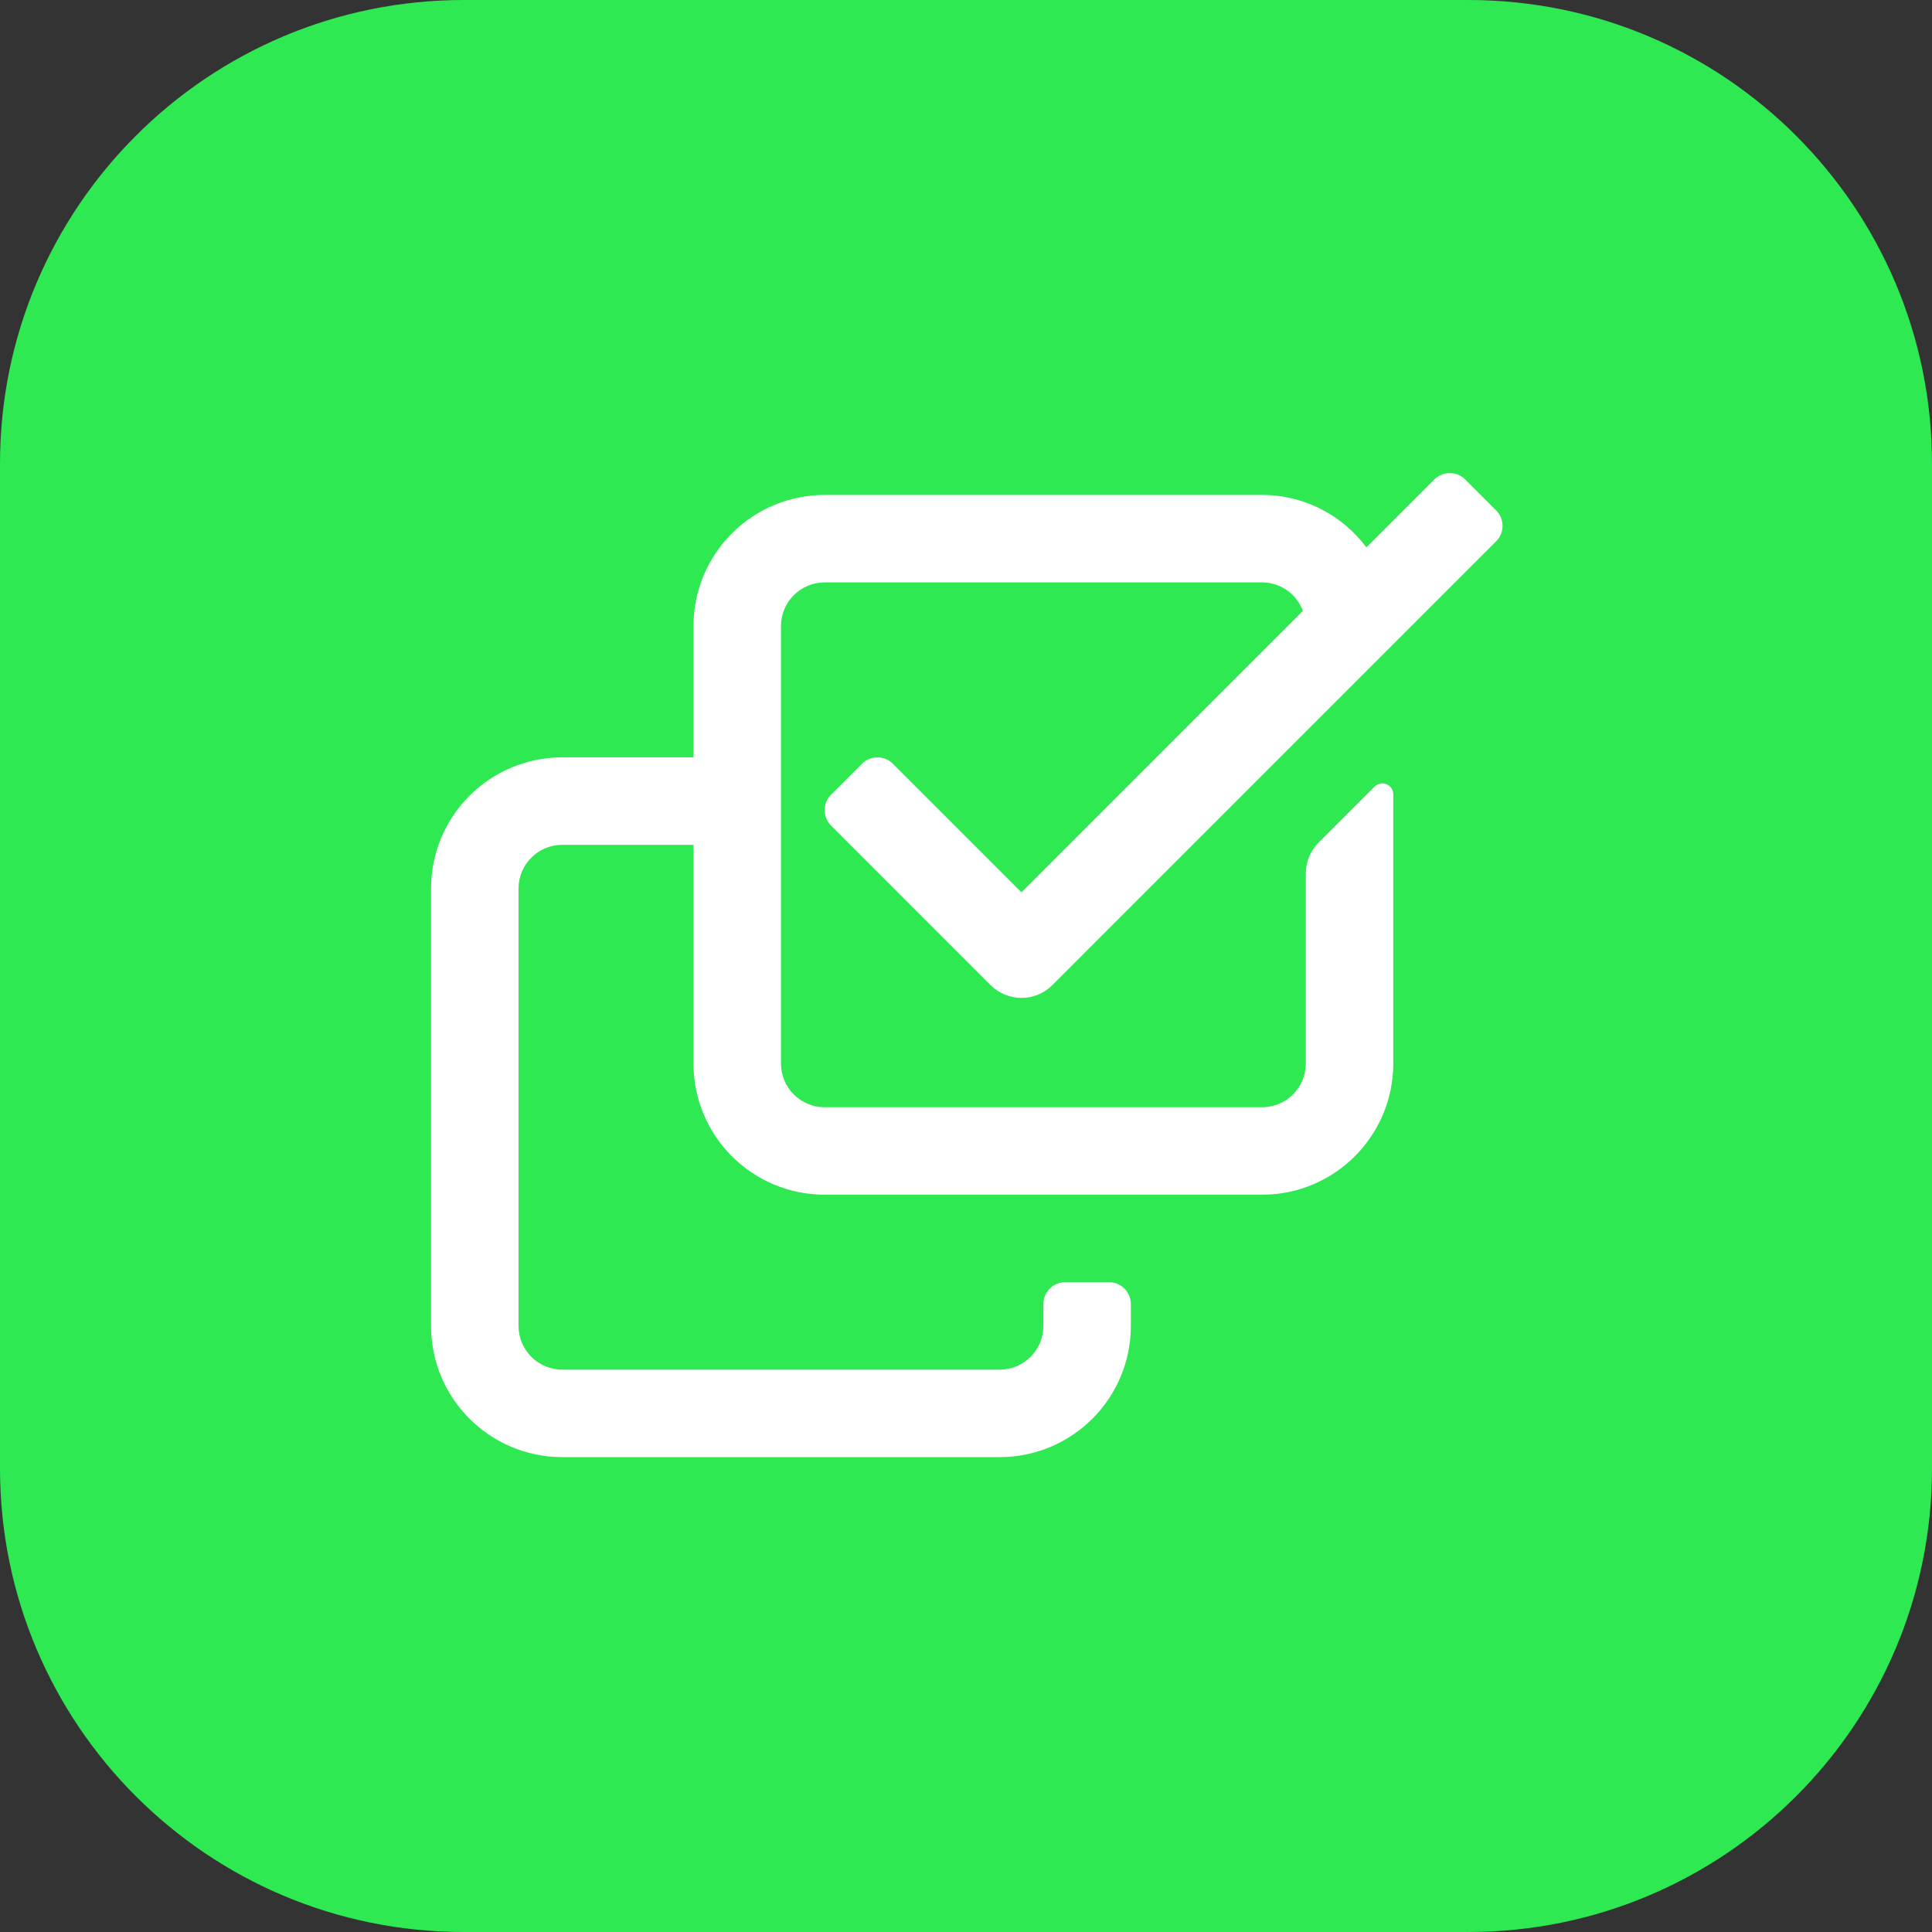
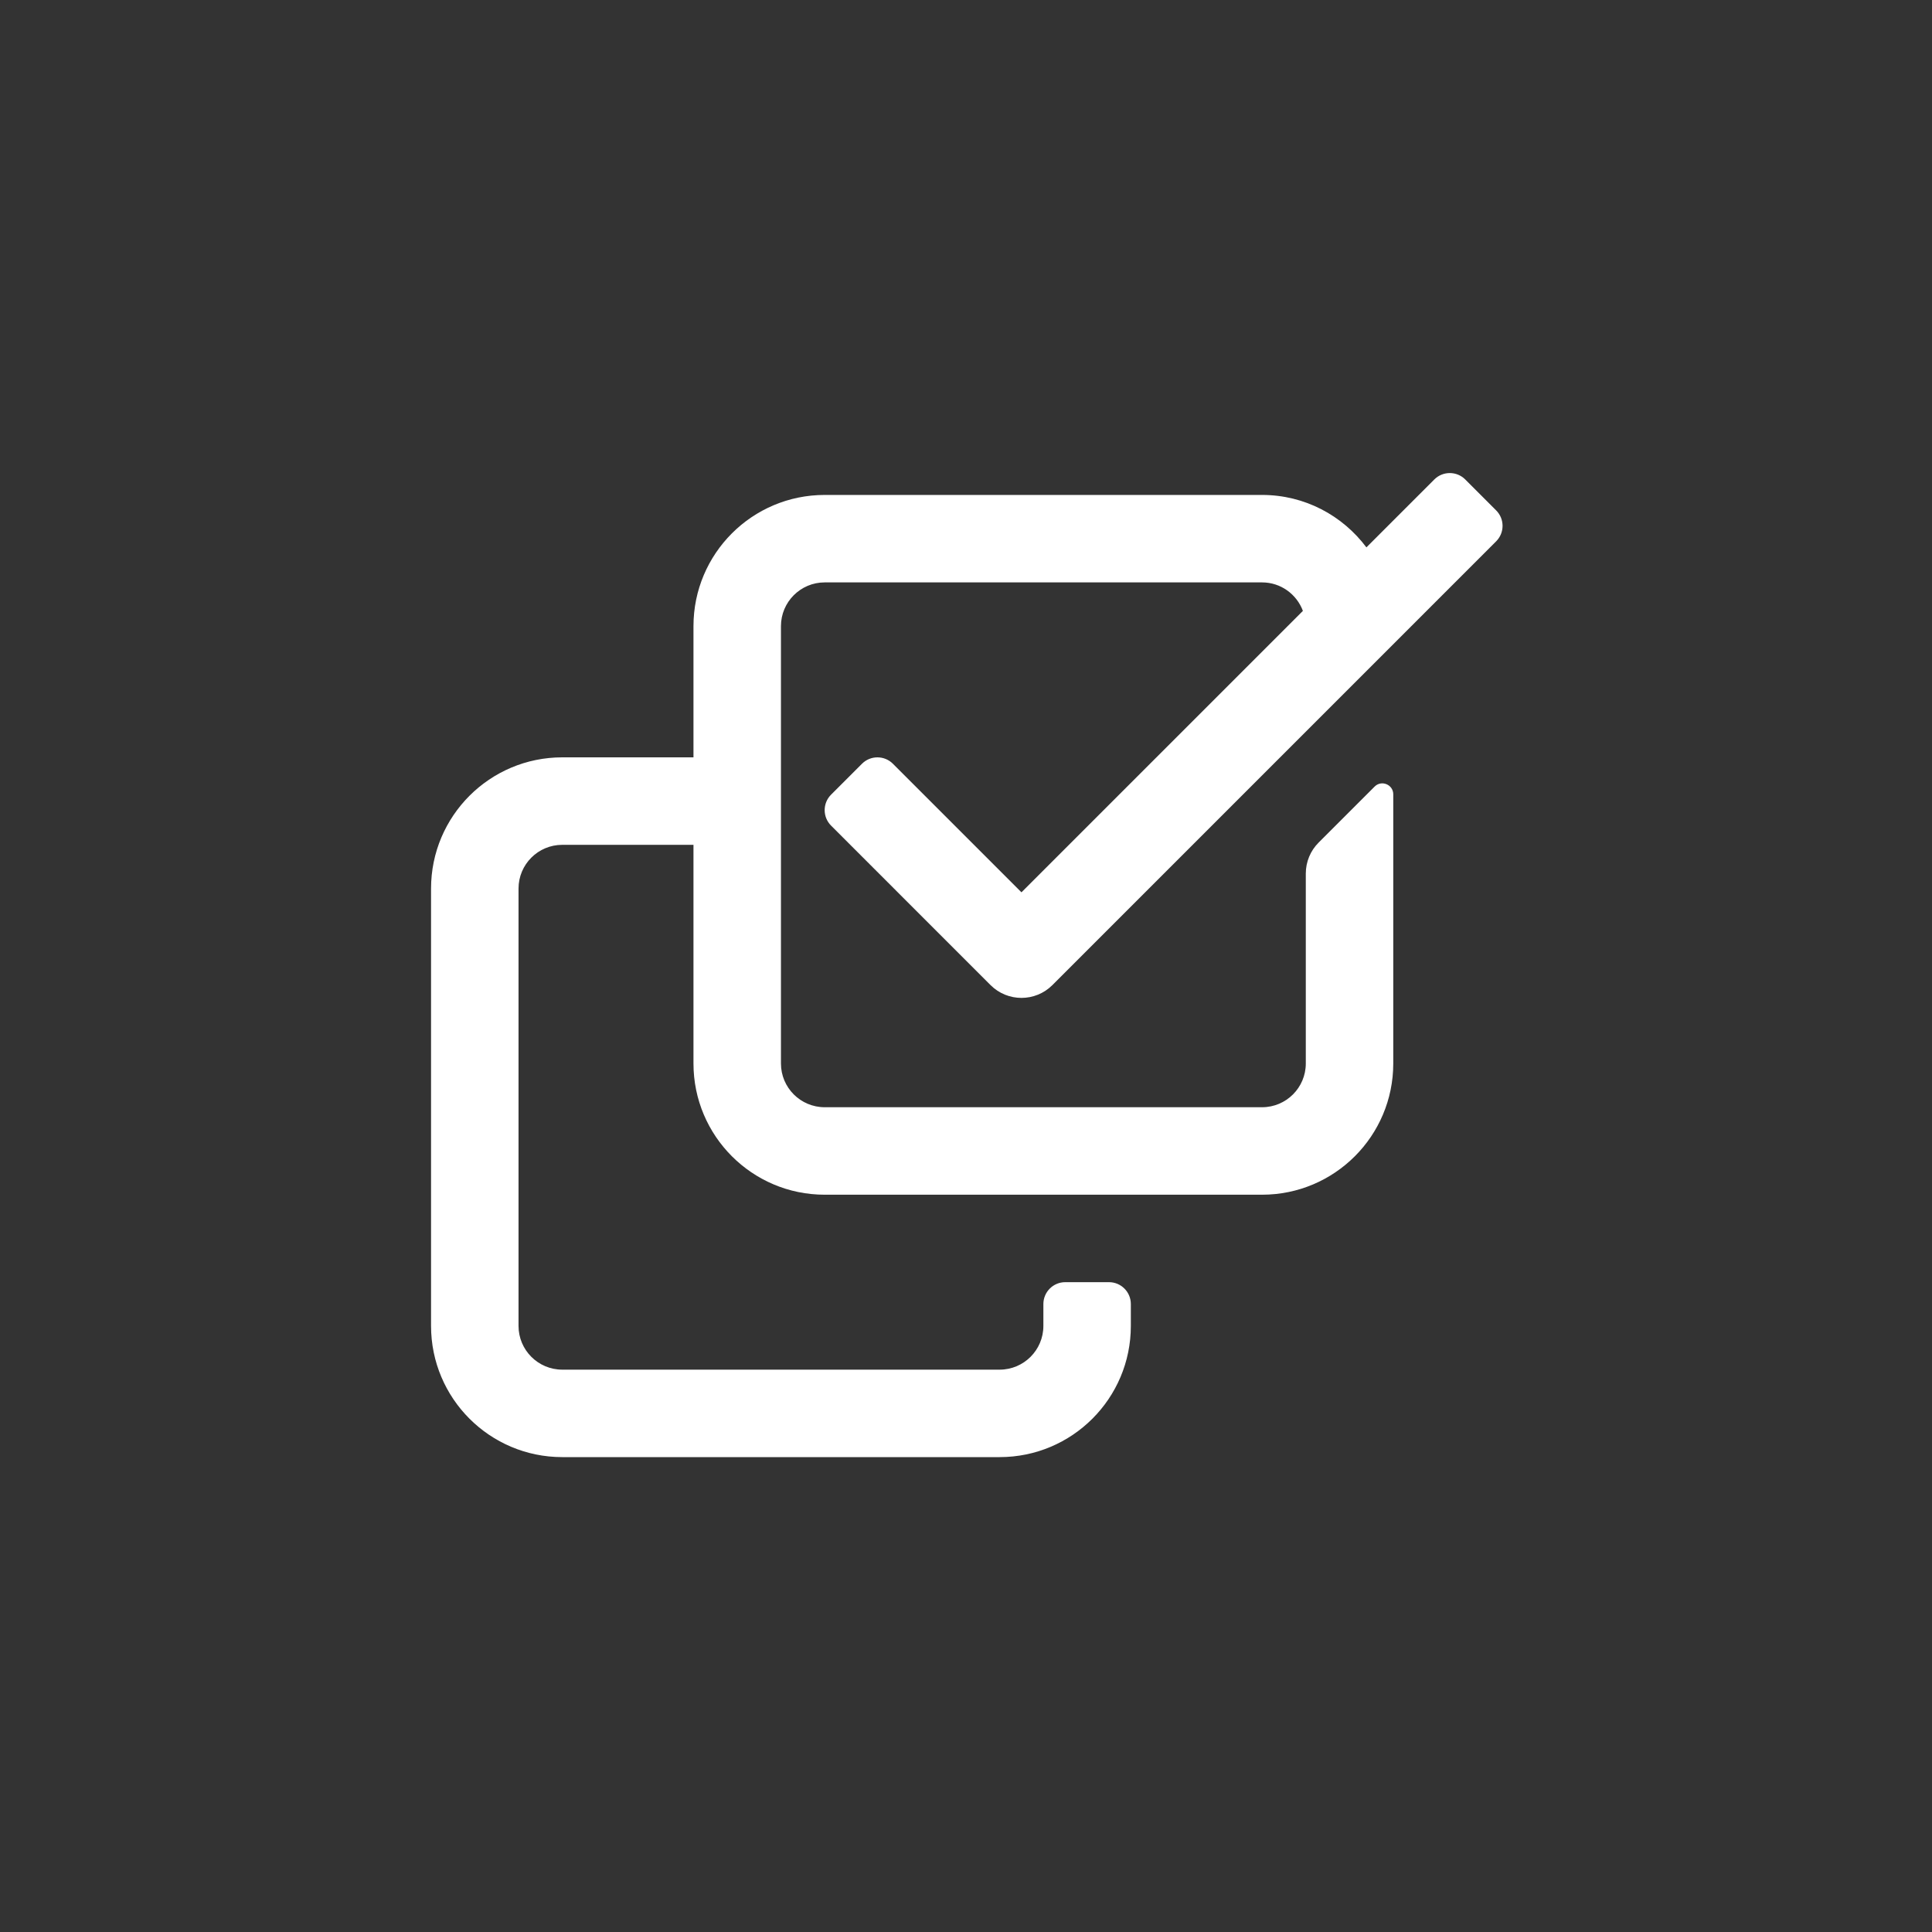
<svg xmlns="http://www.w3.org/2000/svg" width="100" height="100" viewBox="0 0 100 100" fill="none">
  <rect x="0" y="0" width="100" height="100" fill="#333333" stroke="none" />
-   <path d="M0 24C0 10.745 10.745 0 24 0H76C89.255 0 100 10.745 100 24V76C100 89.255 89.255 100 76 100H24C10.745 100 0 89.255 0 76V24Z" fill="#2EE951" />
  <path fill-rule="evenodd" clip-rule="evenodd" d="M77.441 28.018L54.472 50.988C53.588 51.872 52.154 51.872 51.27 50.988L43.016 42.733C42.574 42.291 42.574 41.574 43.016 41.132L44.616 39.532C45.058 39.09 45.775 39.09 46.217 39.532L52.871 46.186L67.438 31.619C67.117 30.76 66.295 30.145 65.324 30.145H42.686C41.436 30.145 40.422 31.159 40.422 32.409V55.046C40.422 56.297 41.436 57.31 42.686 57.31H65.324C66.574 57.31 67.588 56.297 67.588 55.046V45.213C67.588 44.613 67.826 44.037 68.251 43.612L71.149 40.714C71.506 40.357 72.115 40.61 72.115 41.114V55.046C72.115 58.797 69.075 61.838 65.324 61.838H42.686C38.935 61.838 35.894 58.797 35.894 55.046V43.728H29.103C27.853 43.728 26.839 44.741 26.839 45.991V68.629C26.839 69.879 27.853 70.893 29.103 70.893H51.741C52.991 70.893 54.005 69.879 54.005 68.629V67.497C54.005 66.872 54.512 66.365 55.137 66.365H57.401C58.026 66.365 58.532 66.872 58.532 67.497V68.629C58.532 72.38 55.492 75.42 51.741 75.42H29.103C25.352 75.42 22.311 72.38 22.311 68.629V45.991C22.311 42.241 25.352 39.2 29.103 39.2H35.894V32.409C35.894 28.658 38.935 25.618 42.686 25.618H65.324C67.54 25.618 69.492 26.688 70.725 28.332L74.24 24.817C74.682 24.375 75.399 24.375 75.841 24.817L77.441 26.418C77.883 26.86 77.883 27.576 77.441 28.018Z" fill="white" />
</svg>